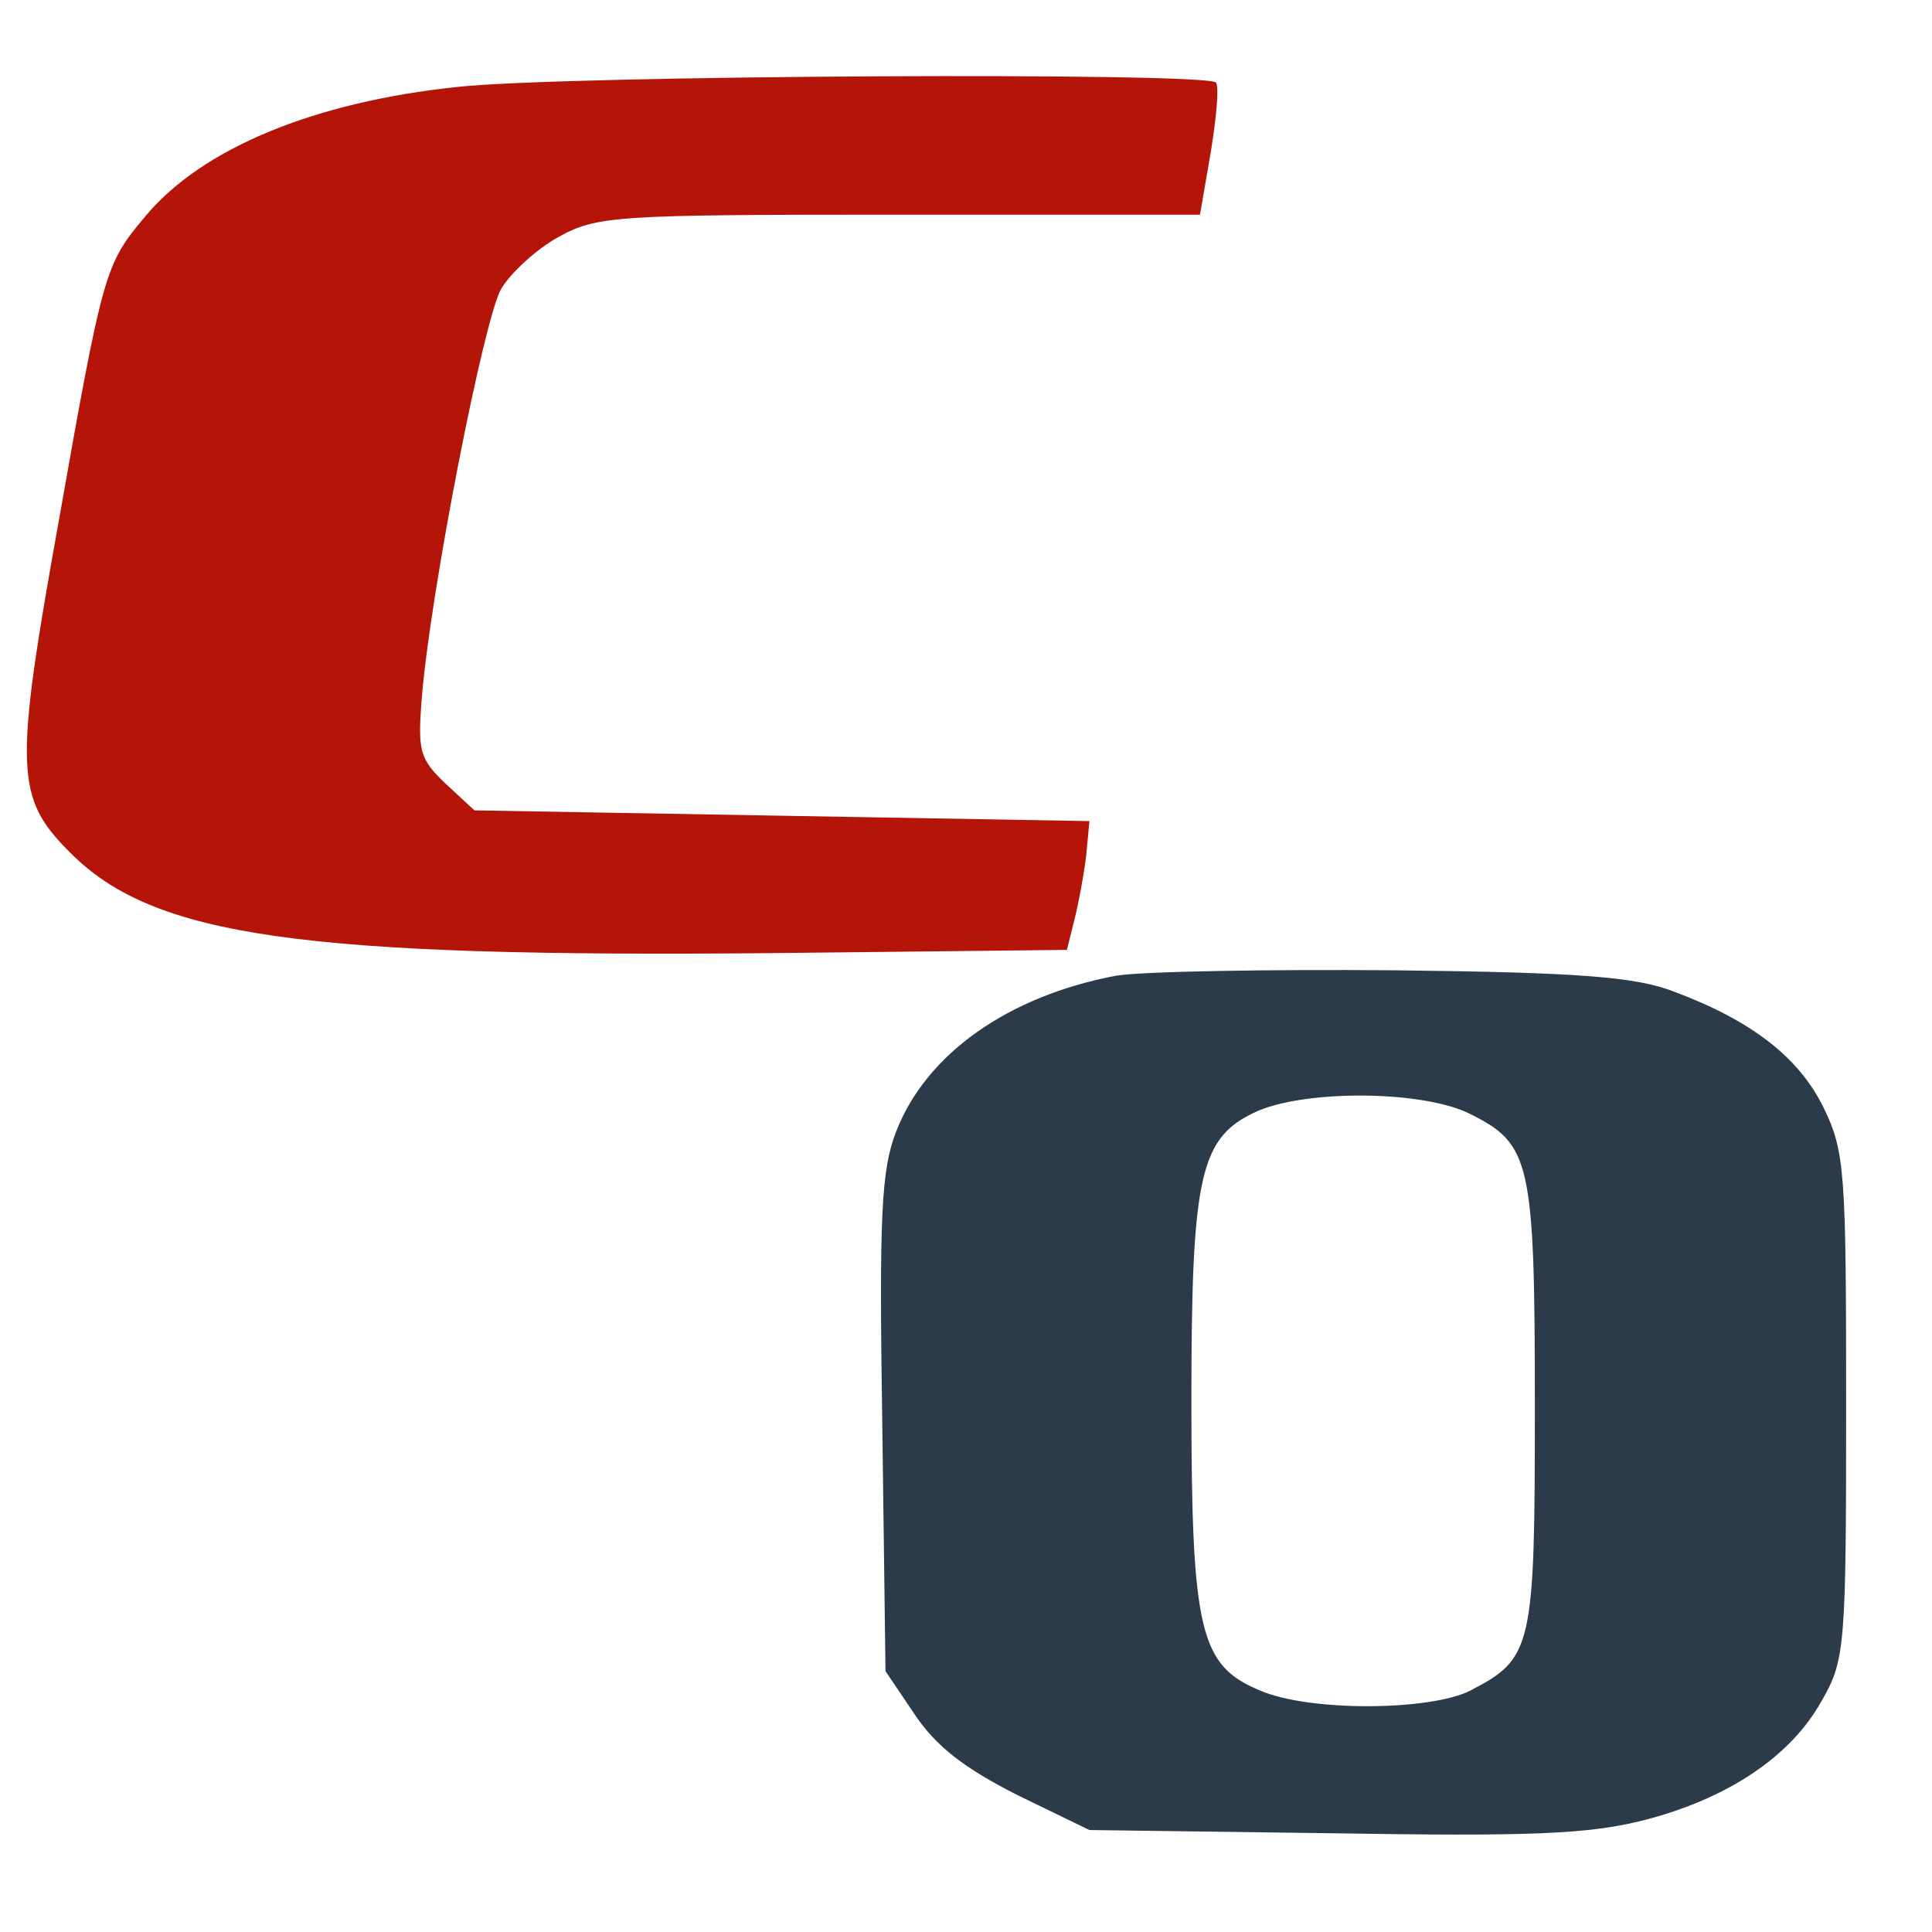
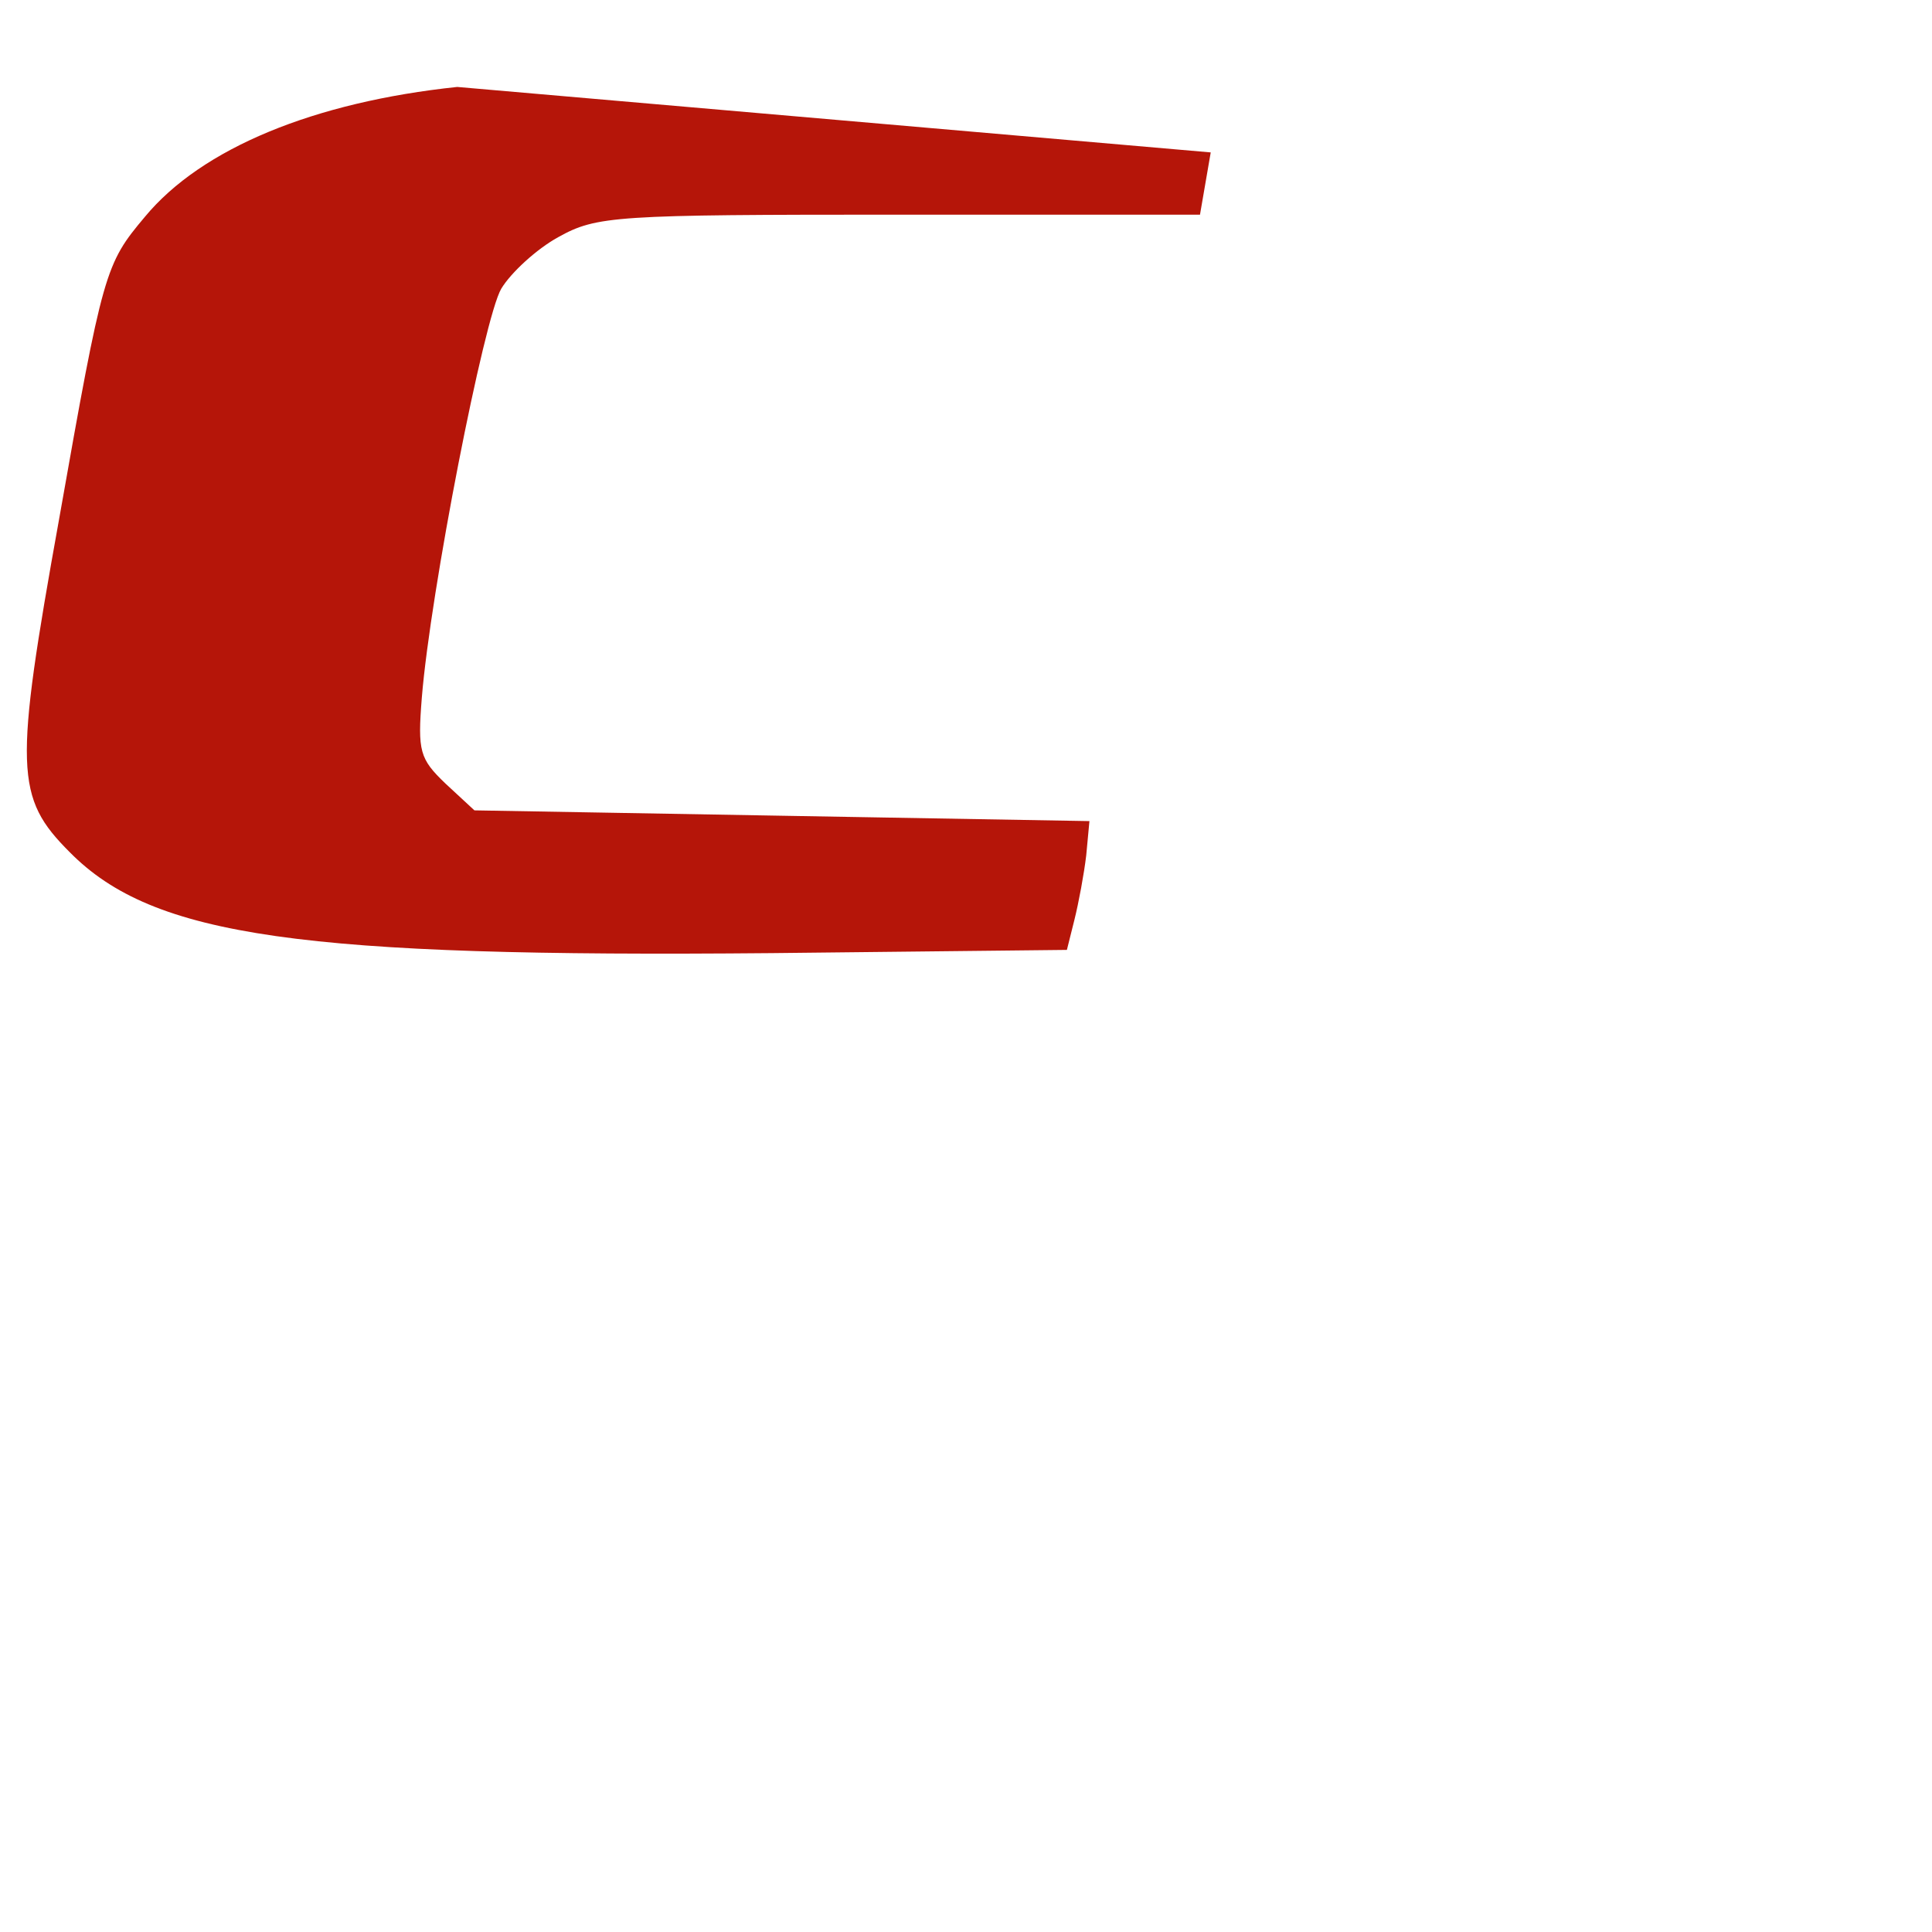
<svg xmlns="http://www.w3.org/2000/svg" version="1.0" width="240" height="240" viewBox="0 0 180 180">
  <style>
		@media (prefers-color-scheme: dark) {
			.c {fill: #ff1f0d;}
			.o {fill: #6f99bf;}
		}
	</style>
-   <path class="c" d="M42.6 8.1c-13.3 1.4-23.8 5.7-29.1 12.1-3.7 4.4-3.9 5-8 28.2-4.2 23.3-4.1 25.9 1 31 7.8 7.9 21.6 9.8 65.4 9.4l27.5-.3.7-2.8c.4-1.6.9-4.3 1.1-6l.3-3.2-28.7-.5-28.6-.5-2.7-2.5c-2.4-2.3-2.6-3-2.2-8 .8-9.9 5.8-35.4 7.4-38.1.9-1.5 3.3-3.7 5.3-4.8 3.6-2 5.2-2.1 31.8-2.1h28l1-5.8c.5-3.1.8-6 .5-6.5-.6-1-60.7-.7-70.7.4z" fill="#b51509" />
-   <path class="o" d="M104 90.9c-10.1 1.9-17.7 7.3-20.5 14.5-1.4 3.6-1.6 7.8-1.3 27.3l.3 23 2.7 4c2 3 4.6 5 9.5 7.5l6.8 3.3 22.6.3c18.4.3 23.8.1 29-1.2 7.8-2 13.7-5.9 16.6-11.1 2.2-3.8 2.3-5 2.3-27.4 0-21.9-.1-23.8-2.1-27.9-2.3-4.7-6.7-8.1-13.9-10.8-3.6-1.4-8.8-1.8-26-2-11.8-.1-23.5.1-26 .5zm33 12.9c5.6 2.8 6 4.4 6 27.2 0 22.5-.2 23.5-6 26.5-3.7 1.9-15 2-19.6 0-5.6-2.3-6.4-5.5-6.4-27 0-21.2.8-24.6 6.2-27 4.7-2 15.5-1.9 19.8.3z" fill="#2b3b4a" />
+   <path class="c" d="M42.6 8.1c-13.3 1.4-23.8 5.7-29.1 12.1-3.7 4.4-3.9 5-8 28.2-4.2 23.3-4.1 25.9 1 31 7.8 7.9 21.6 9.8 65.4 9.4l27.5-.3.7-2.8c.4-1.6.9-4.3 1.1-6l.3-3.2-28.7-.5-28.6-.5-2.7-2.5c-2.4-2.3-2.6-3-2.2-8 .8-9.9 5.8-35.4 7.4-38.1.9-1.5 3.3-3.7 5.3-4.8 3.6-2 5.2-2.1 31.8-2.1h28l1-5.8z" fill="#b51509" />
</svg>